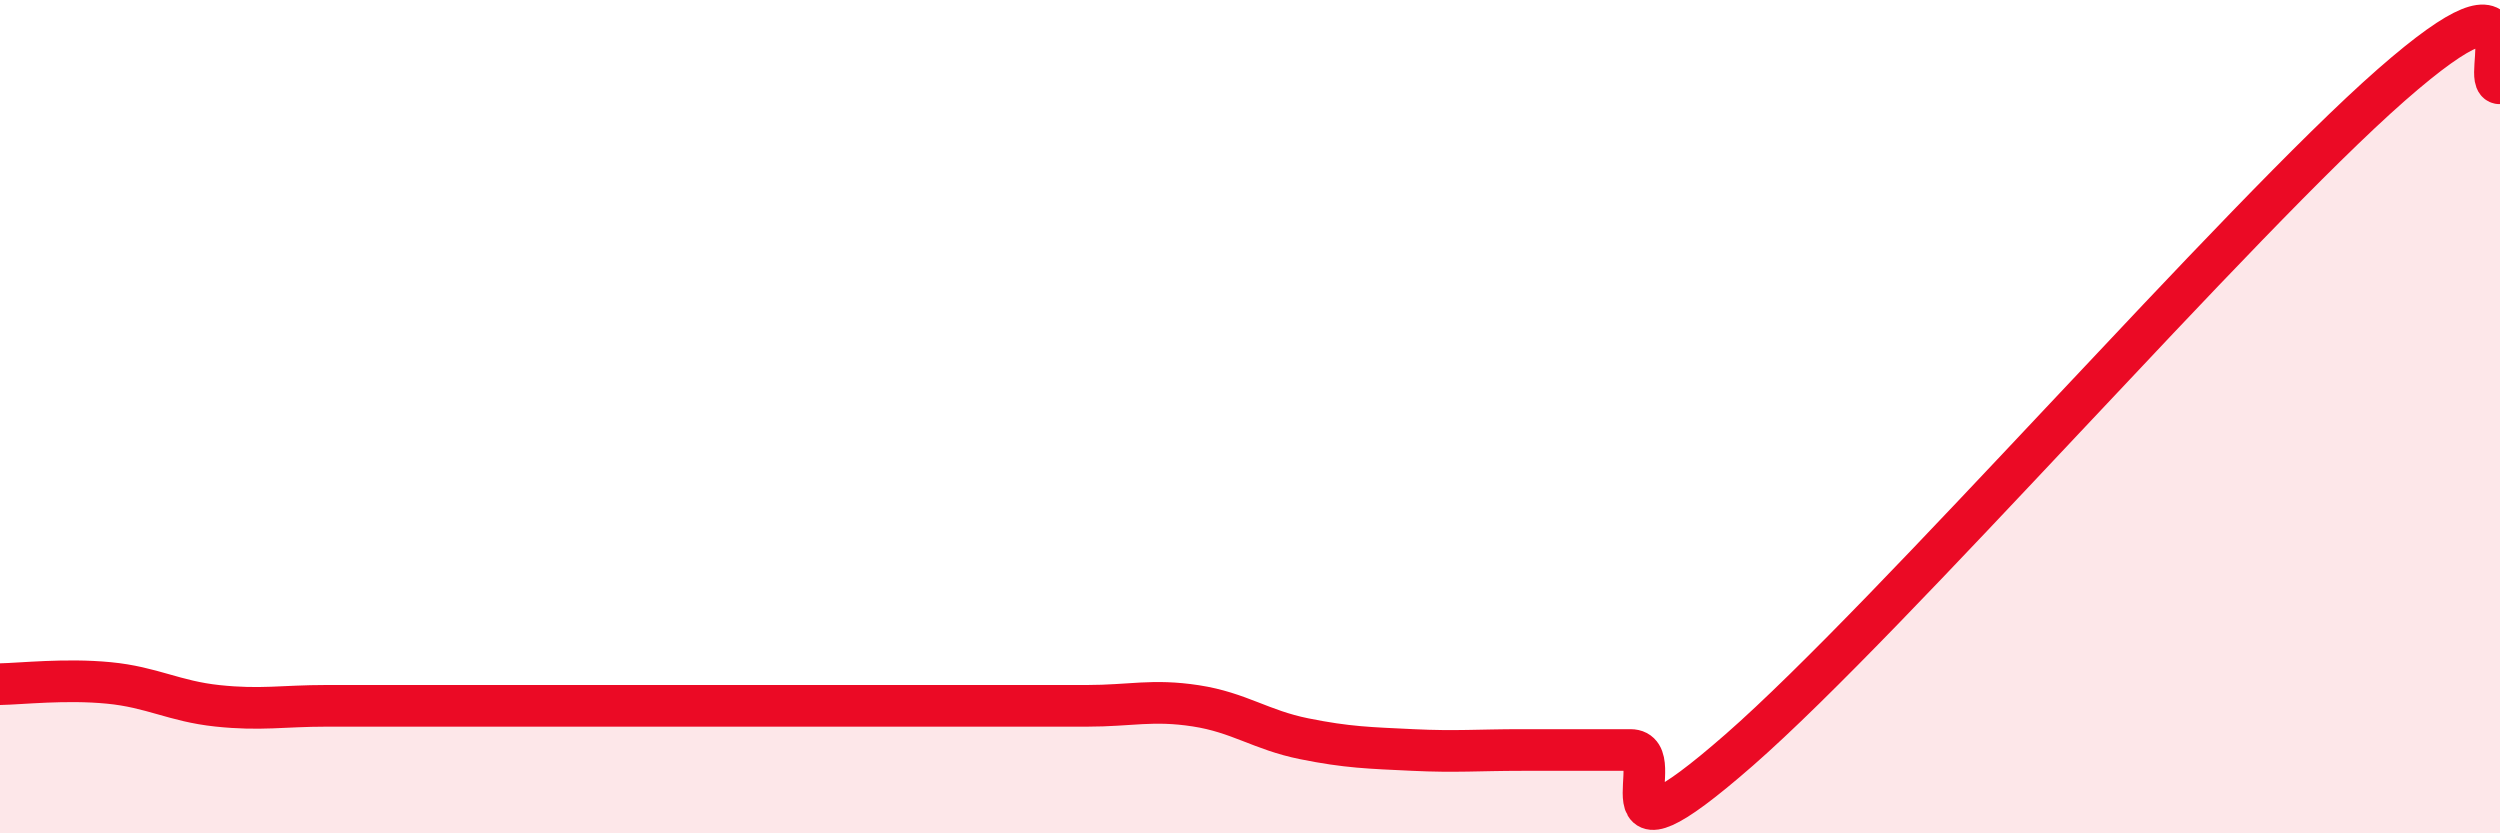
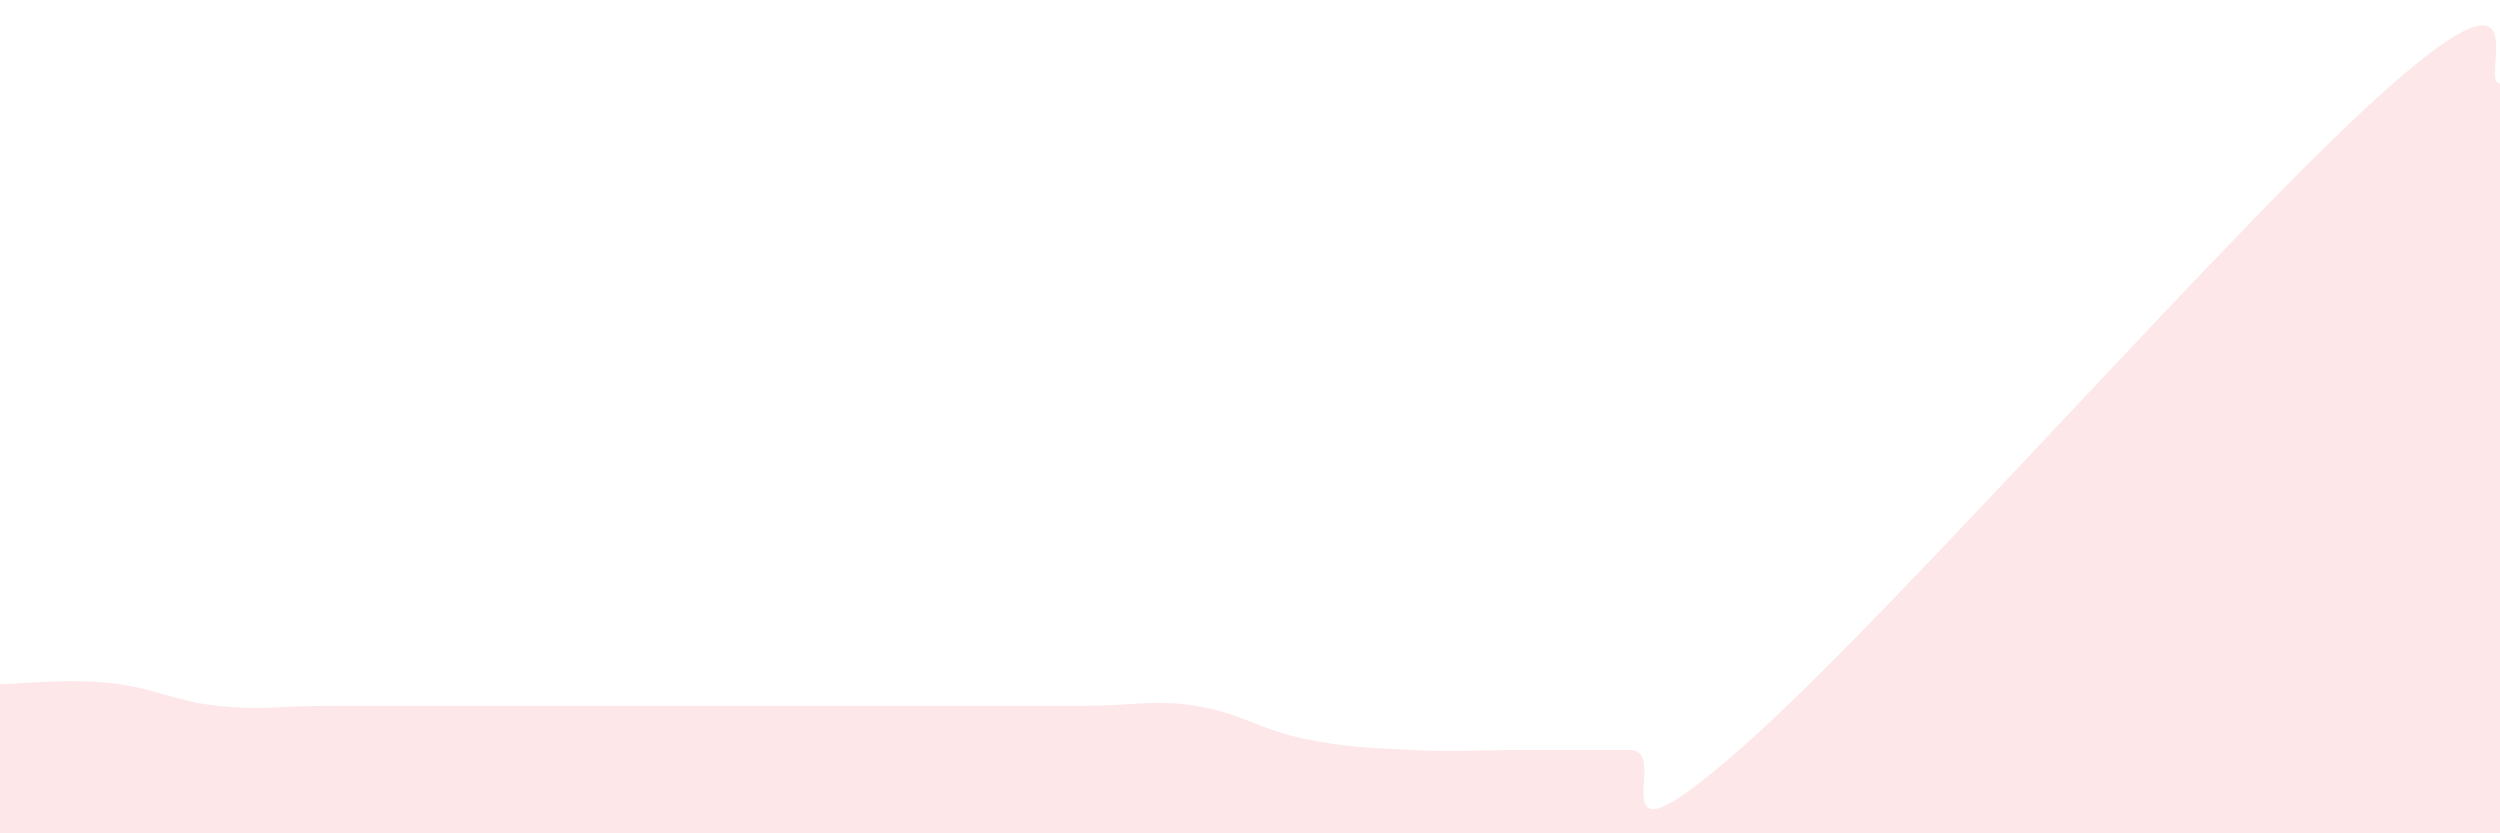
<svg xmlns="http://www.w3.org/2000/svg" width="60" height="20" viewBox="0 0 60 20">
  <path d="M 0,16.42 C 0.52,16.41 1.57,16.29 2.61,16.39 C 3.65,16.49 4.18,16.83 5.22,16.94 C 6.26,17.05 6.79,16.94 7.83,16.94 C 8.87,16.94 9.39,16.94 10.43,16.94 C 11.47,16.94 12,16.94 13.04,16.94 C 14.08,16.94 14.61,16.94 15.65,16.94 C 16.69,16.94 17.22,16.94 18.26,16.94 C 19.3,16.94 19.83,16.94 20.87,16.94 C 21.91,16.94 22.44,16.94 23.48,16.94 C 24.52,16.94 25.05,16.94 26.09,16.94 C 27.13,16.94 27.66,16.78 28.7,16.94 C 29.74,17.1 30.26,17.52 31.3,17.73 C 32.34,17.94 32.87,17.95 33.91,18 C 34.95,18.05 35.48,18 36.52,18 C 37.56,18 38.09,18 39.13,18 C 40.17,18 38.09,21.19 41.74,18 C 45.39,14.81 53.74,5.24 57.39,2.04 C 61.04,-1.16 59.48,2.01 60,2L60 20L0 20Z" fill="#EB0A25" opacity="0.1" stroke-linecap="round" stroke-linejoin="round" />
-   <path d="M 0,16.42 C 0.52,16.41 1.57,16.29 2.61,16.39 C 3.65,16.49 4.18,16.83 5.22,16.94 C 6.26,17.05 6.79,16.94 7.83,16.94 C 8.87,16.94 9.39,16.94 10.43,16.94 C 11.47,16.94 12,16.94 13.04,16.94 C 14.08,16.94 14.61,16.94 15.65,16.94 C 16.69,16.94 17.22,16.94 18.26,16.94 C 19.3,16.94 19.83,16.94 20.87,16.94 C 21.91,16.94 22.44,16.94 23.48,16.94 C 24.52,16.94 25.05,16.94 26.09,16.94 C 27.13,16.94 27.66,16.78 28.7,16.94 C 29.74,17.1 30.26,17.52 31.3,17.73 C 32.34,17.94 32.87,17.95 33.91,18 C 34.95,18.05 35.48,18 36.52,18 C 37.56,18 38.09,18 39.13,18 C 40.17,18 38.09,21.19 41.74,18 C 45.39,14.81 53.74,5.24 57.39,2.04 C 61.04,-1.16 59.48,2.01 60,2" stroke="#EB0A25" stroke-width="1" fill="none" stroke-linecap="round" stroke-linejoin="round" />
</svg>